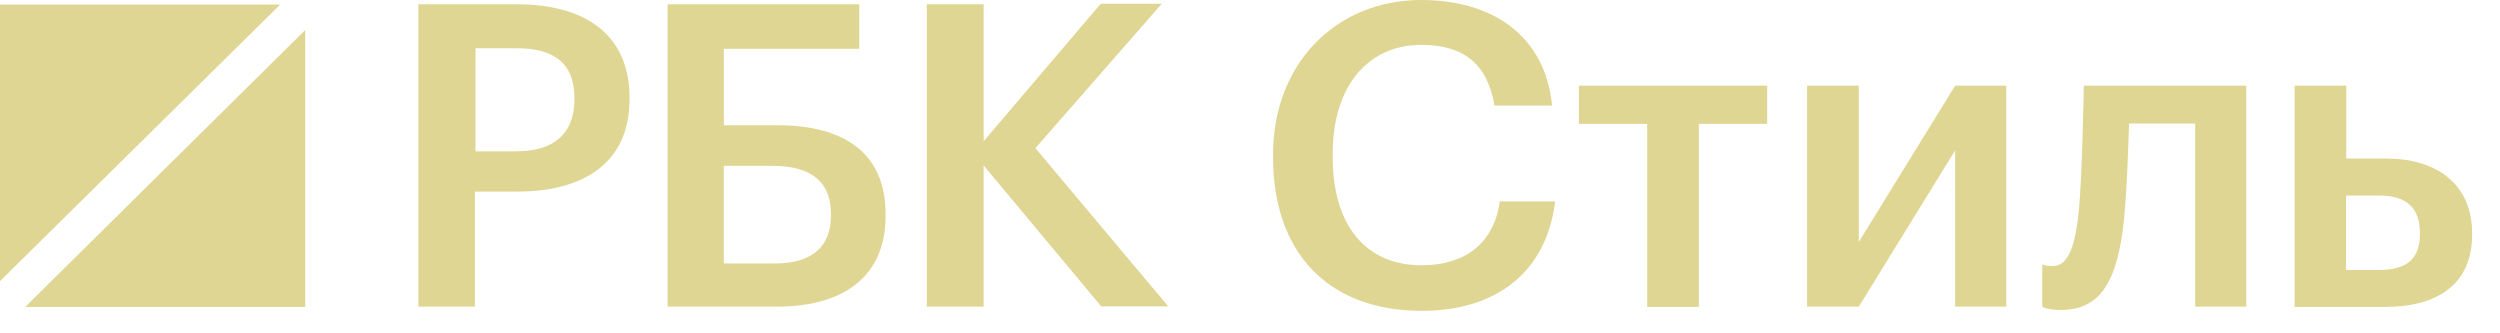
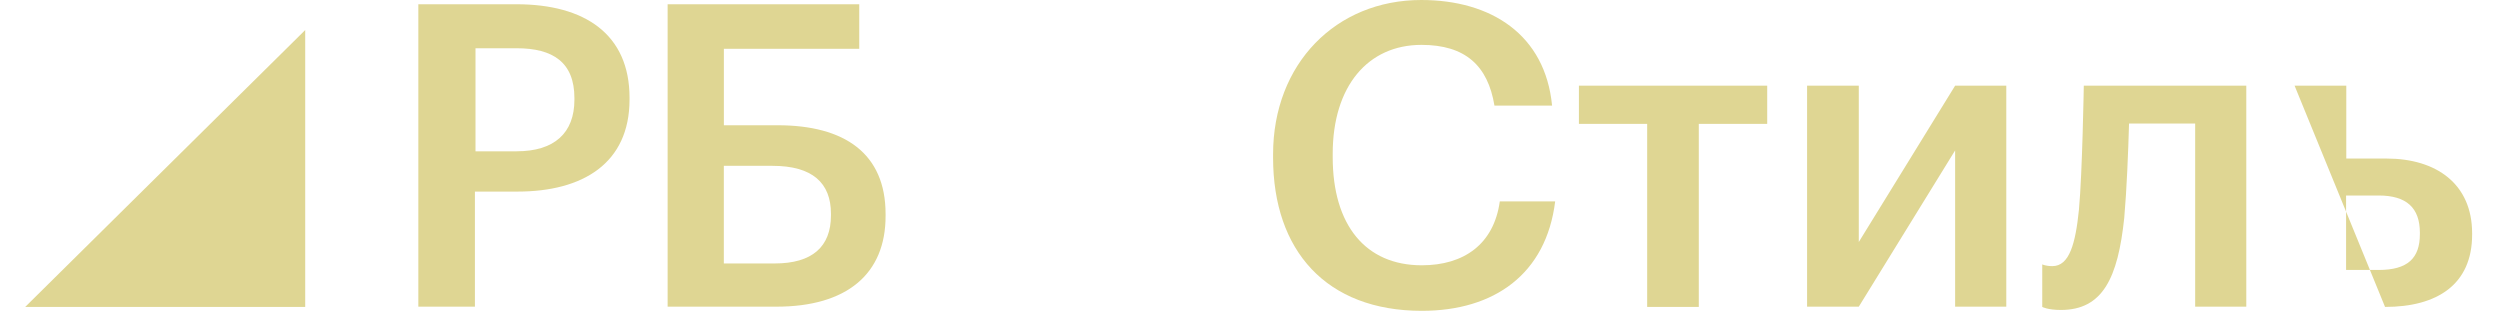
<svg xmlns="http://www.w3.org/2000/svg" width="60" height="8" viewBox="0 0 60 8" fill="none">
  <path d="M12.401 3.631C13.303 3.631 13.786 3.194 13.786 2.393V2.355C13.786 1.493 13.268 1.158 12.401 1.158H11.412V3.632H12.401V3.631ZM10.04 0.102H12.394C14.036 0.102 15.109 0.821 15.109 2.347V2.386C15.109 3.919 13.989 4.598 12.421 4.598H11.398V7.36H10.04V0.102Z" fill="#DFD693" />
  <path d="M18.593 6.323C19.494 6.323 19.943 5.922 19.943 5.169V5.129C19.943 4.388 19.495 3.98 18.54 3.98H17.372V6.323H18.593ZM18.636 7.36H16.023V0.102H20.622V1.172H17.373V3.006H18.662C20.271 3.006 21.254 3.683 21.254 5.136V5.176C21.259 6.58 20.317 7.36 18.636 7.36Z" fill="#DFD693" />
-   <path d="M22.244 0.102H23.608V3.388L26.418 0.09H27.882L24.85 3.556L28.038 7.353H26.429L23.608 3.972V7.36H22.244V0.102Z" fill="#DFD693" />
  <path d="M30.554 3.784V3.704C30.554 1.526 32.067 0 34.109 0C35.791 0 37.086 0.835 37.25 2.535H35.867C35.709 1.575 35.168 1.077 34.115 1.077C32.828 1.077 31.985 2.071 31.985 3.69V3.772C31.985 5.404 32.774 6.367 34.123 6.367C35.133 6.367 35.853 5.861 35.995 4.834H37.324C37.108 6.579 35.861 7.46 34.123 7.46C31.831 7.459 30.554 6.016 30.554 3.784Z" fill="#DFD693" />
  <path d="M42.406 2.973H40.771V7.366H39.532V2.973H37.894V2.056H42.413V2.973H42.406Z" fill="#DFD693" />
  <path d="M43.37 7.36V2.056H44.611V5.808L46.923 2.056H48.151V7.36H46.923V3.61L44.611 7.36H43.37Z" fill="#DFD693" />
  <path d="M49.461 7.439C49.141 7.439 49.014 7.366 49.014 7.366V6.345C49.014 6.345 49.095 6.387 49.258 6.387C49.665 6.387 49.812 5.849 49.895 5.029C49.977 4.135 50.011 2.056 50.011 2.056H53.911V7.36H52.684V2.965H51.097C51.077 3.657 51.042 4.545 50.982 5.229C50.83 6.675 50.464 7.439 49.461 7.439Z" fill="#DFD693" />
-   <path d="M57.087 6.479C57.785 6.479 58.077 6.197 58.077 5.619V5.585C58.077 4.988 57.757 4.692 57.087 4.692H56.306V6.479H57.087ZM55.07 2.056H56.311V3.805H57.275C58.475 3.805 59.331 4.416 59.331 5.599V5.631C59.331 6.829 58.491 7.366 57.241 7.366H55.07L55.07 2.056Z" fill="#DFD693" />
-   <path d="M6.725 0.109H0V6.747L6.725 0.109Z" fill="#DFD693" />
+   <path d="M57.087 6.479C57.785 6.479 58.077 6.197 58.077 5.619V5.585C58.077 4.988 57.757 4.692 57.087 4.692H56.306V6.479H57.087ZM55.07 2.056H56.311V3.805H57.275C58.475 3.805 59.331 4.416 59.331 5.599V5.631C59.331 6.829 58.491 7.366 57.241 7.366L55.07 2.056Z" fill="#DFD693" />
  <path d="M0.604 7.367H7.325V0.721L0.604 7.367Z" fill="#DFD693" />
</svg>